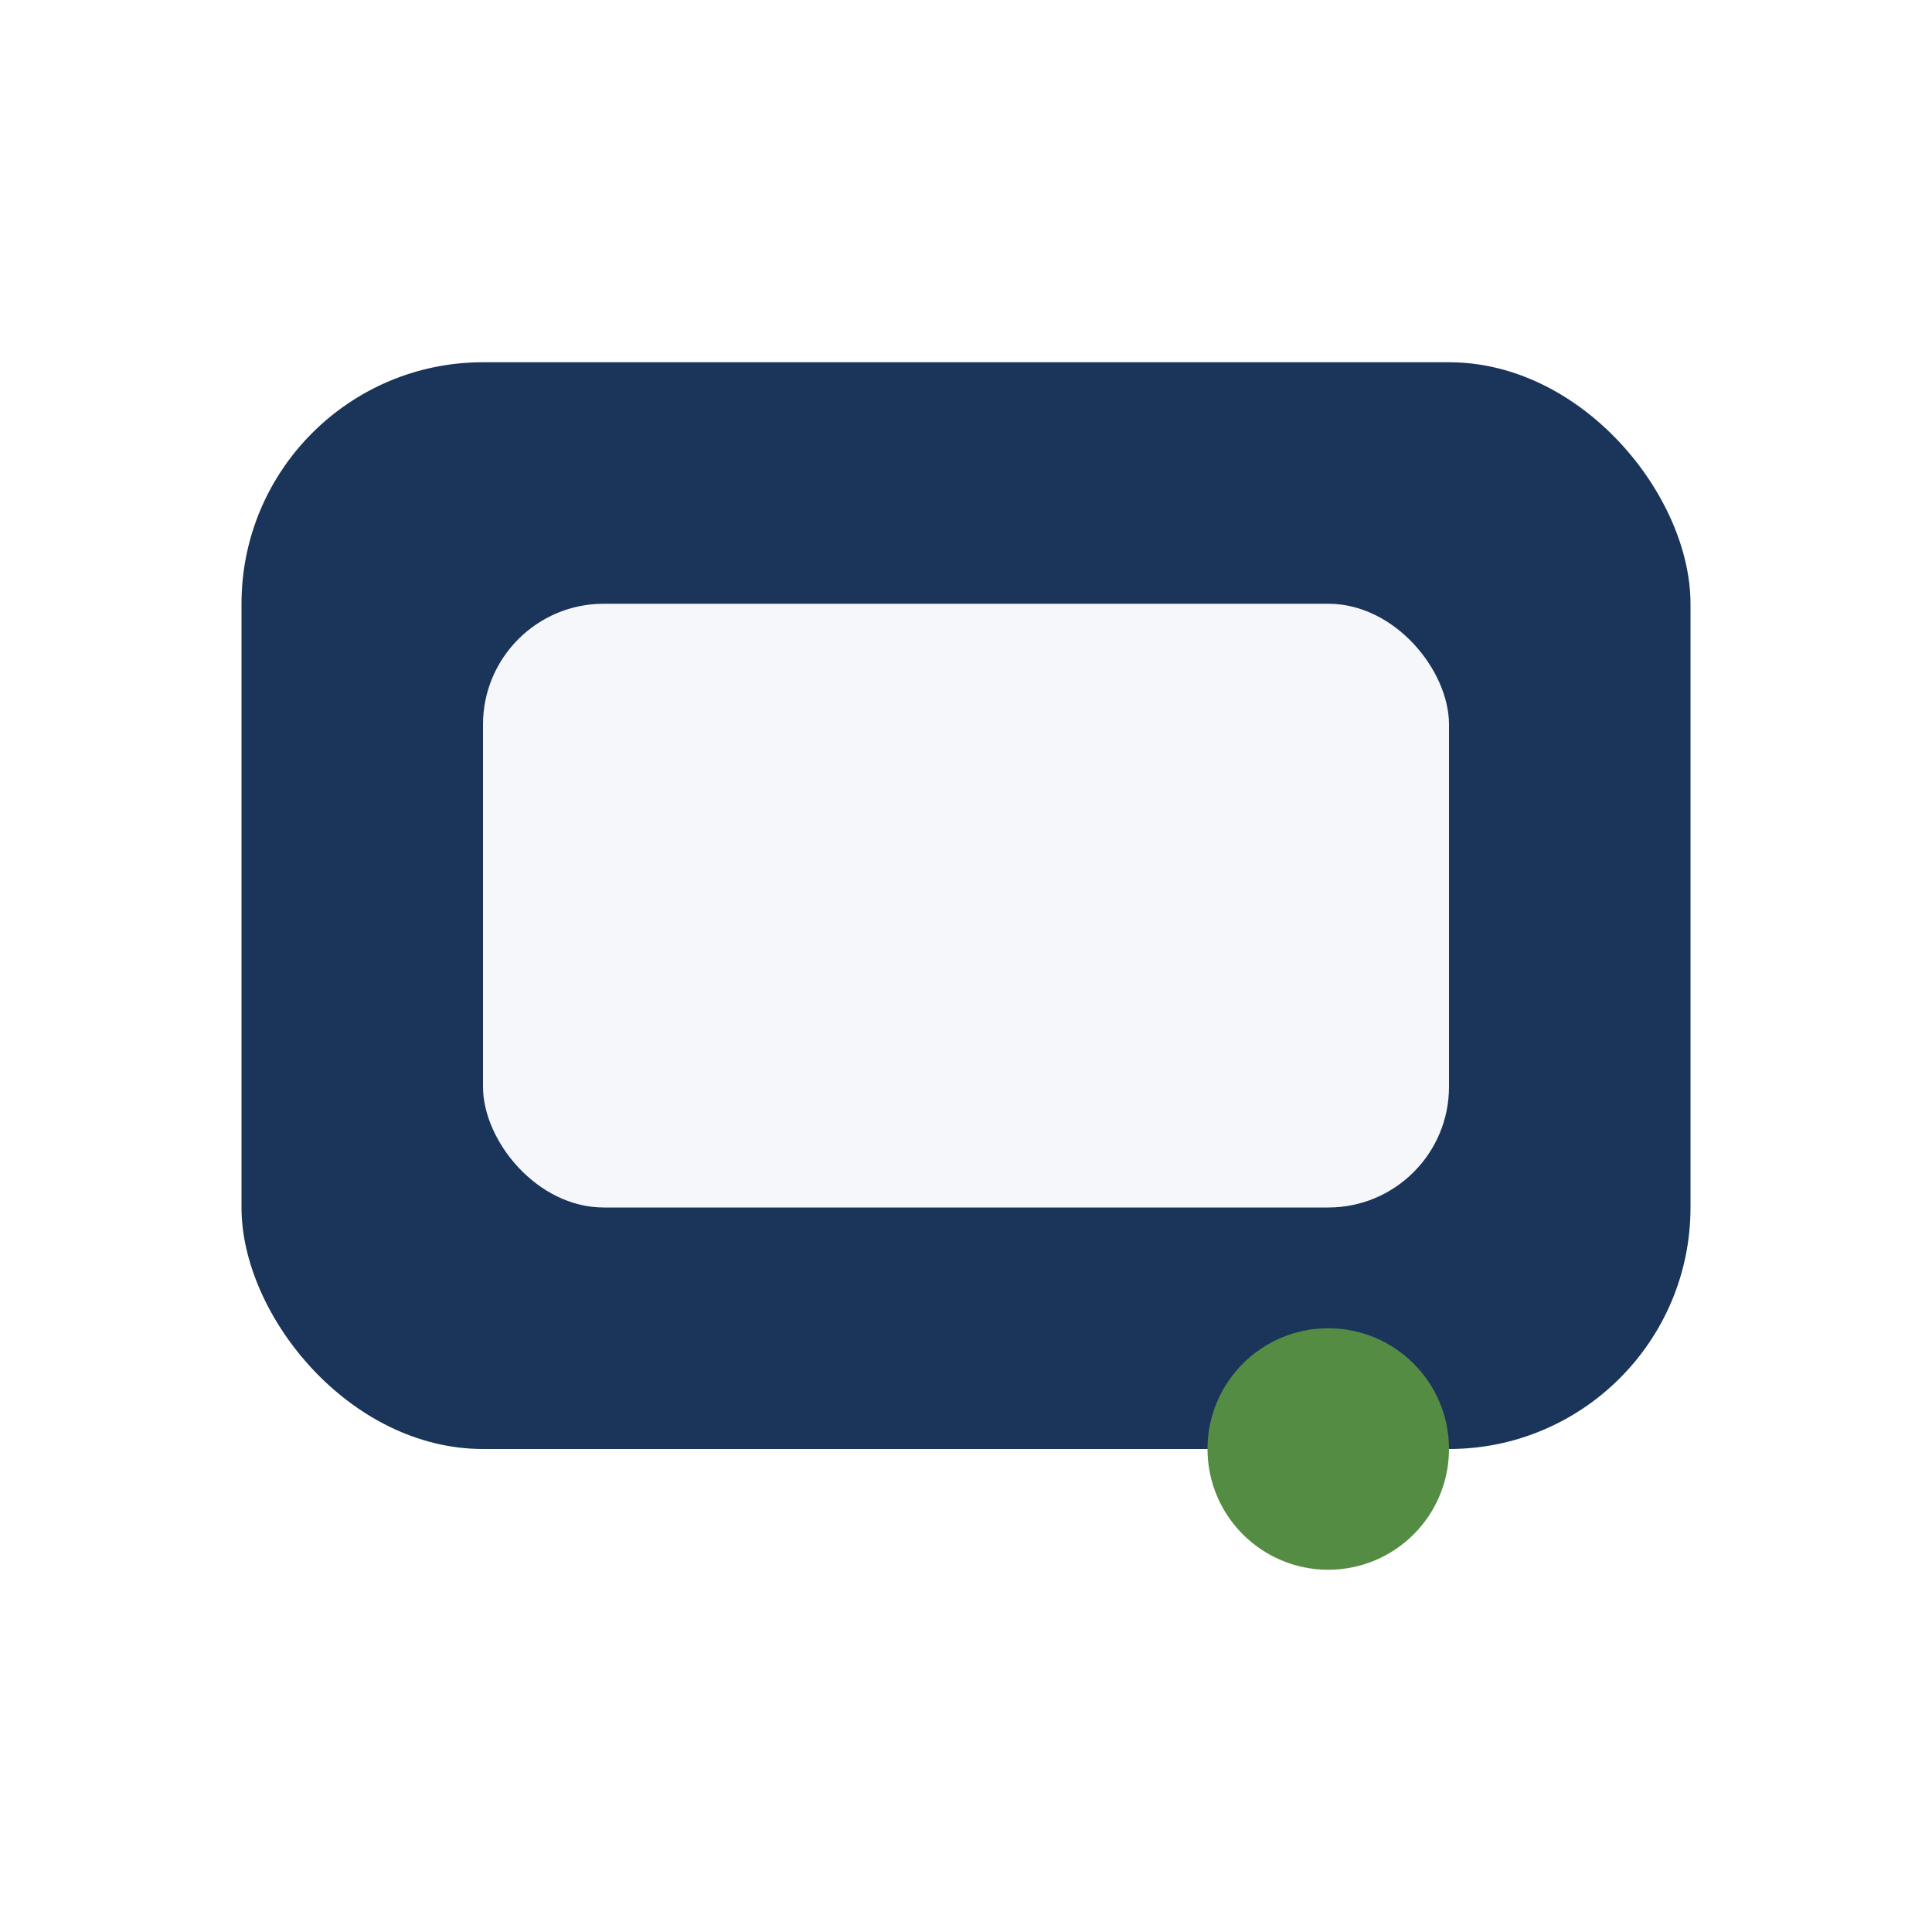
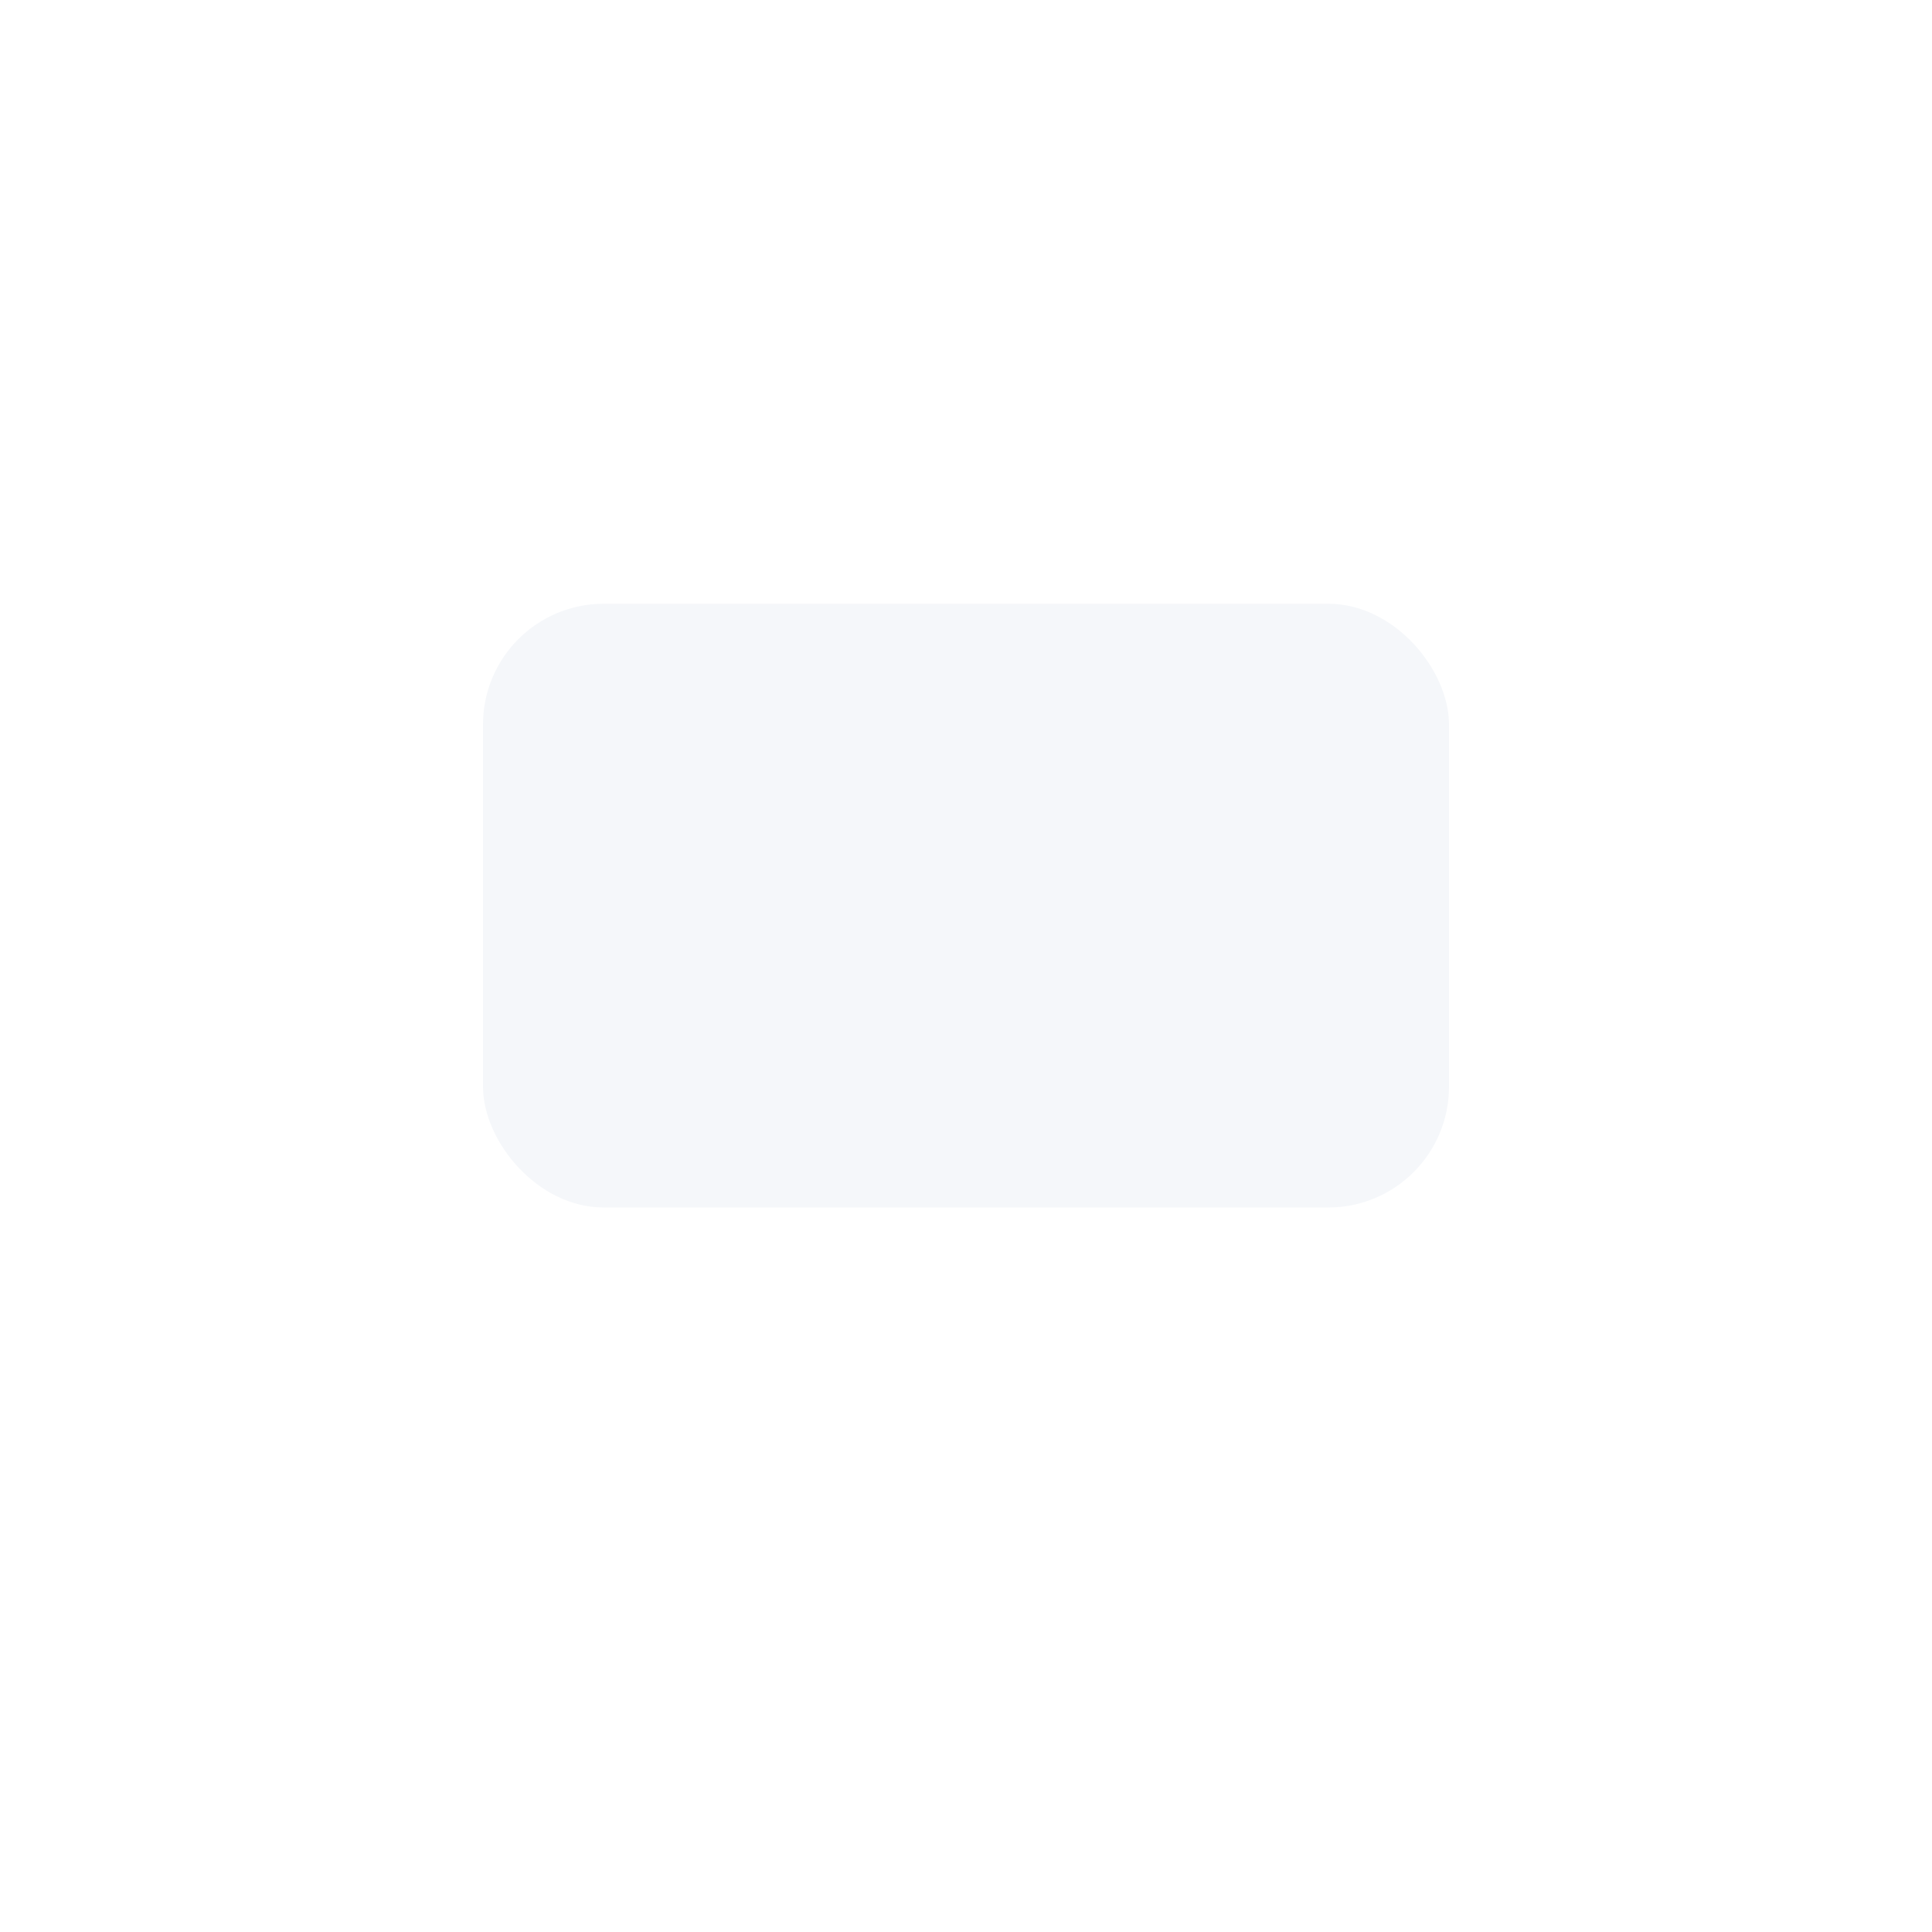
<svg xmlns="http://www.w3.org/2000/svg" width="32" height="32" viewBox="0 0 32 32">
-   <rect x="4" y="6" width="24" height="18" rx="4" fill="#1A3559" />
  <rect x="8" y="10" width="16" height="10" rx="2" fill="#F5F7FA" />
-   <circle cx="22" cy="24" r="2" fill="#558C44" />
</svg>